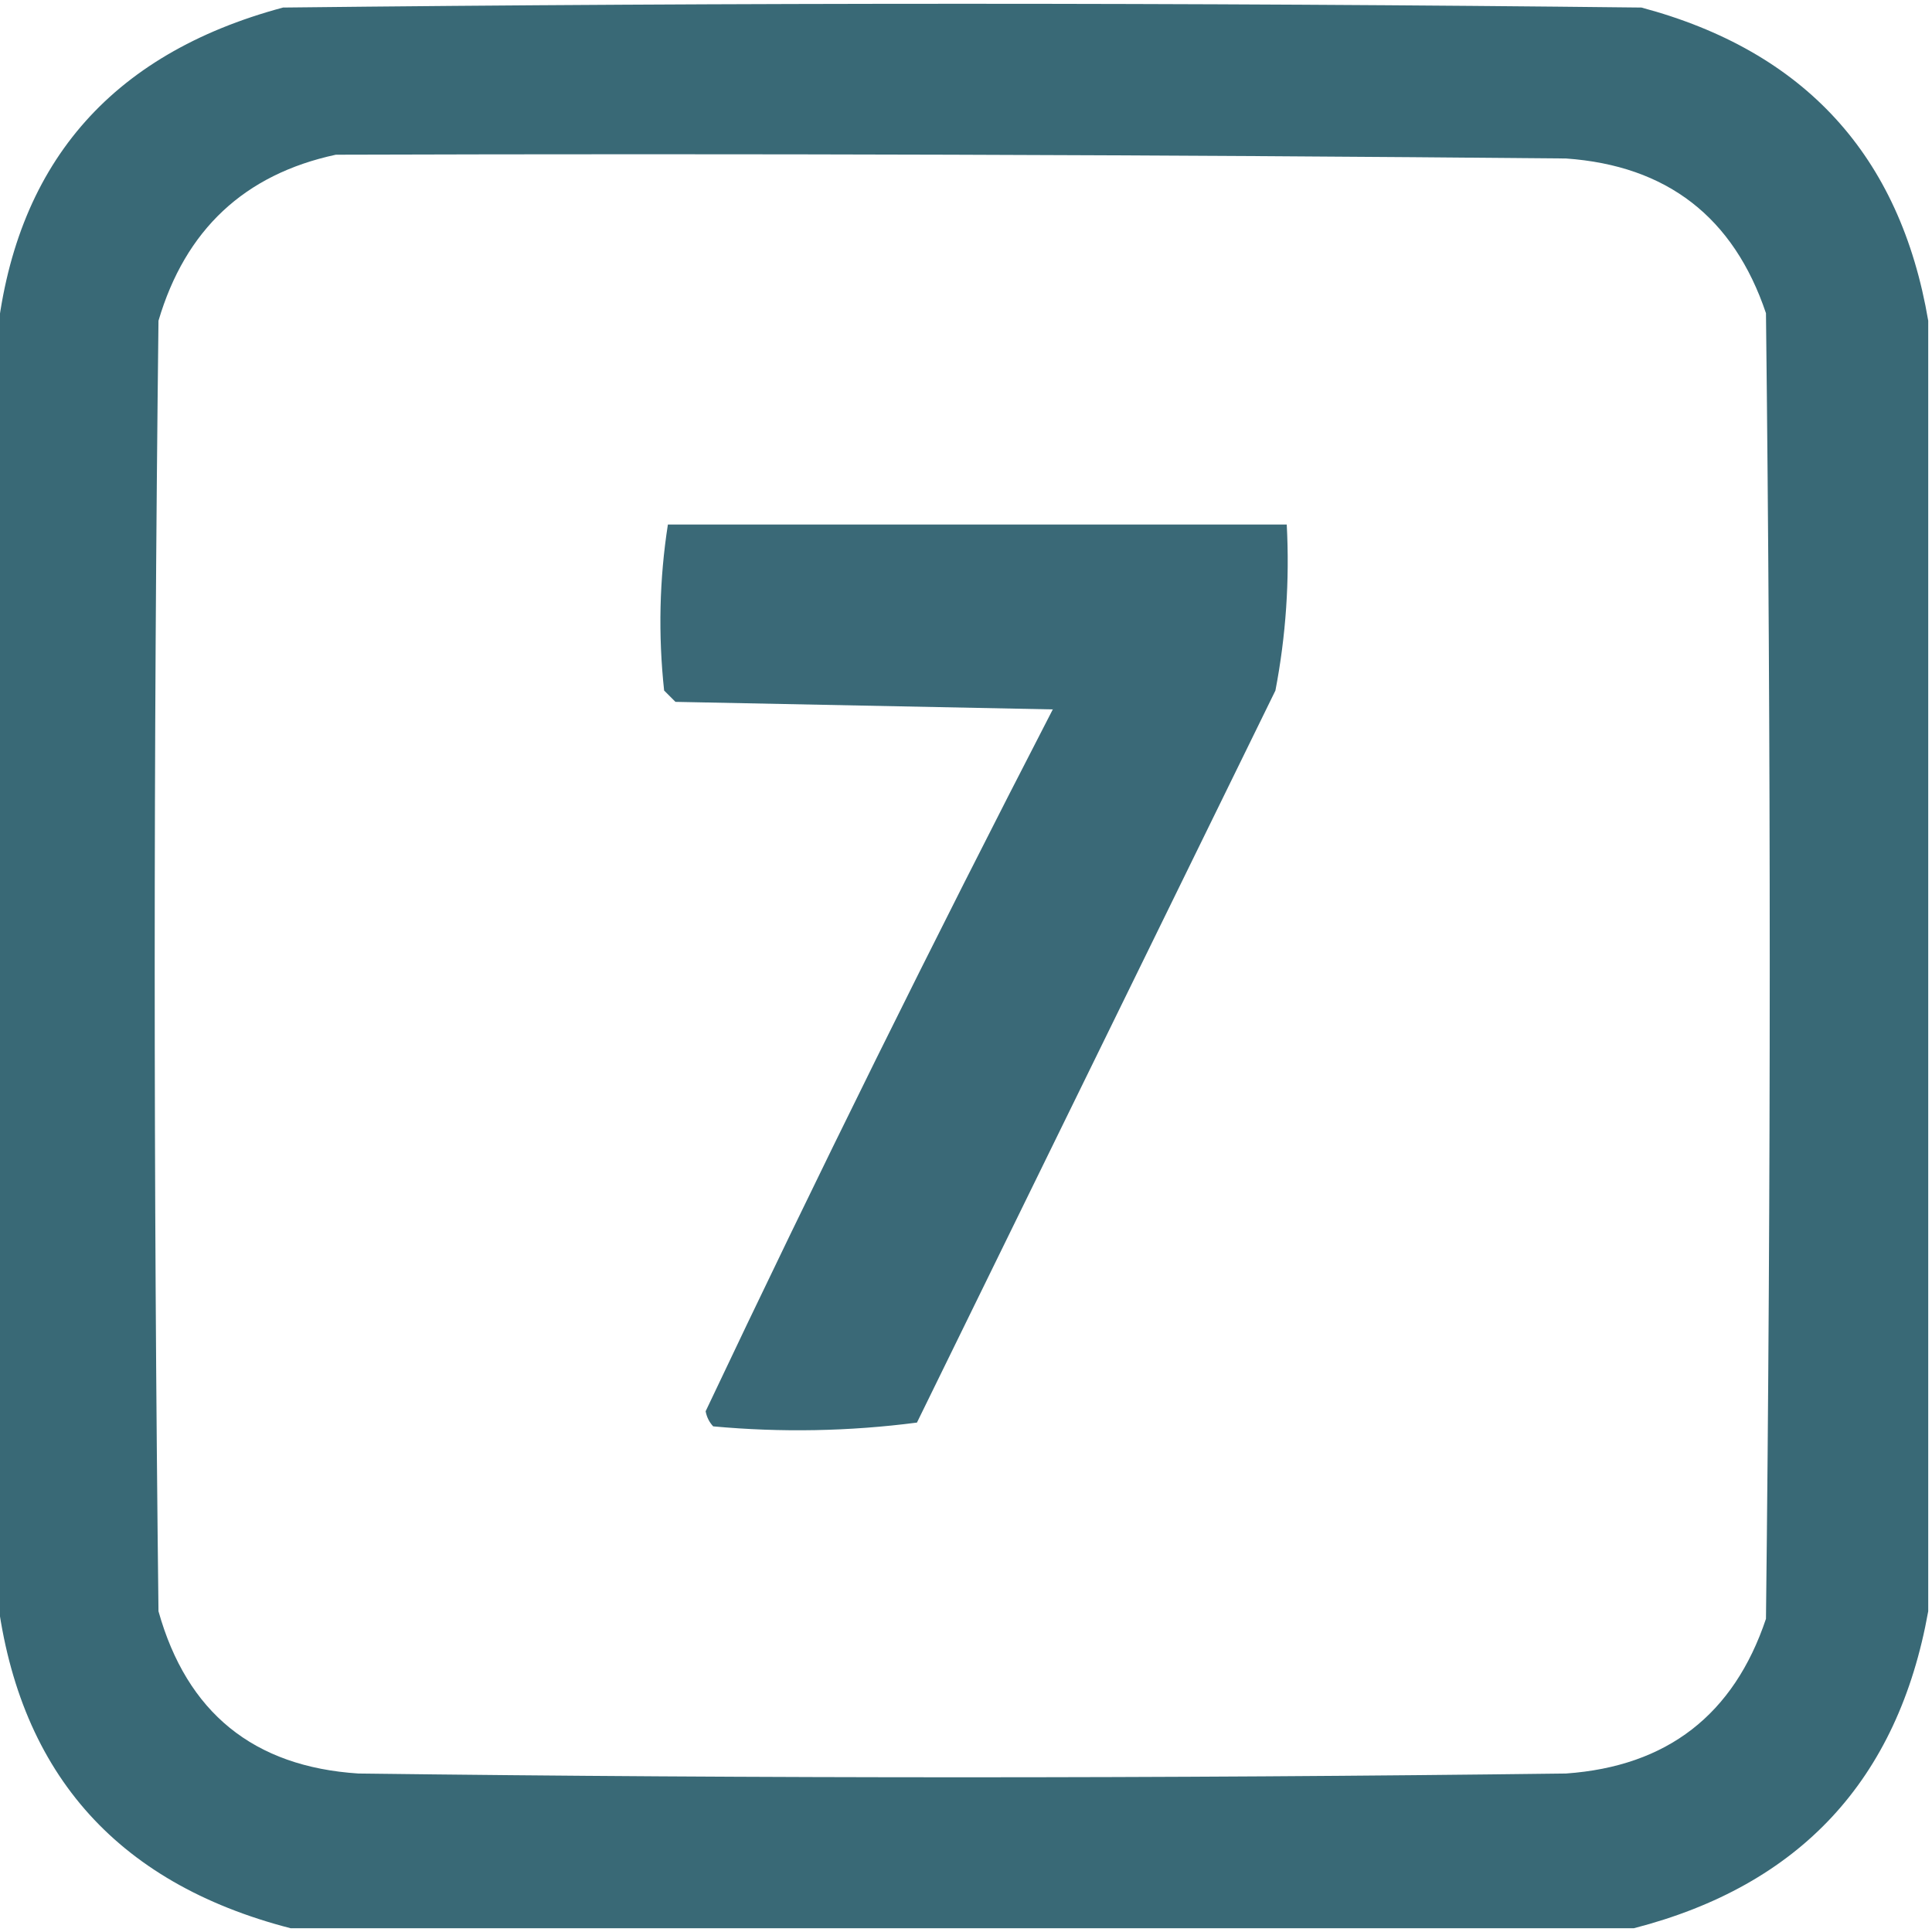
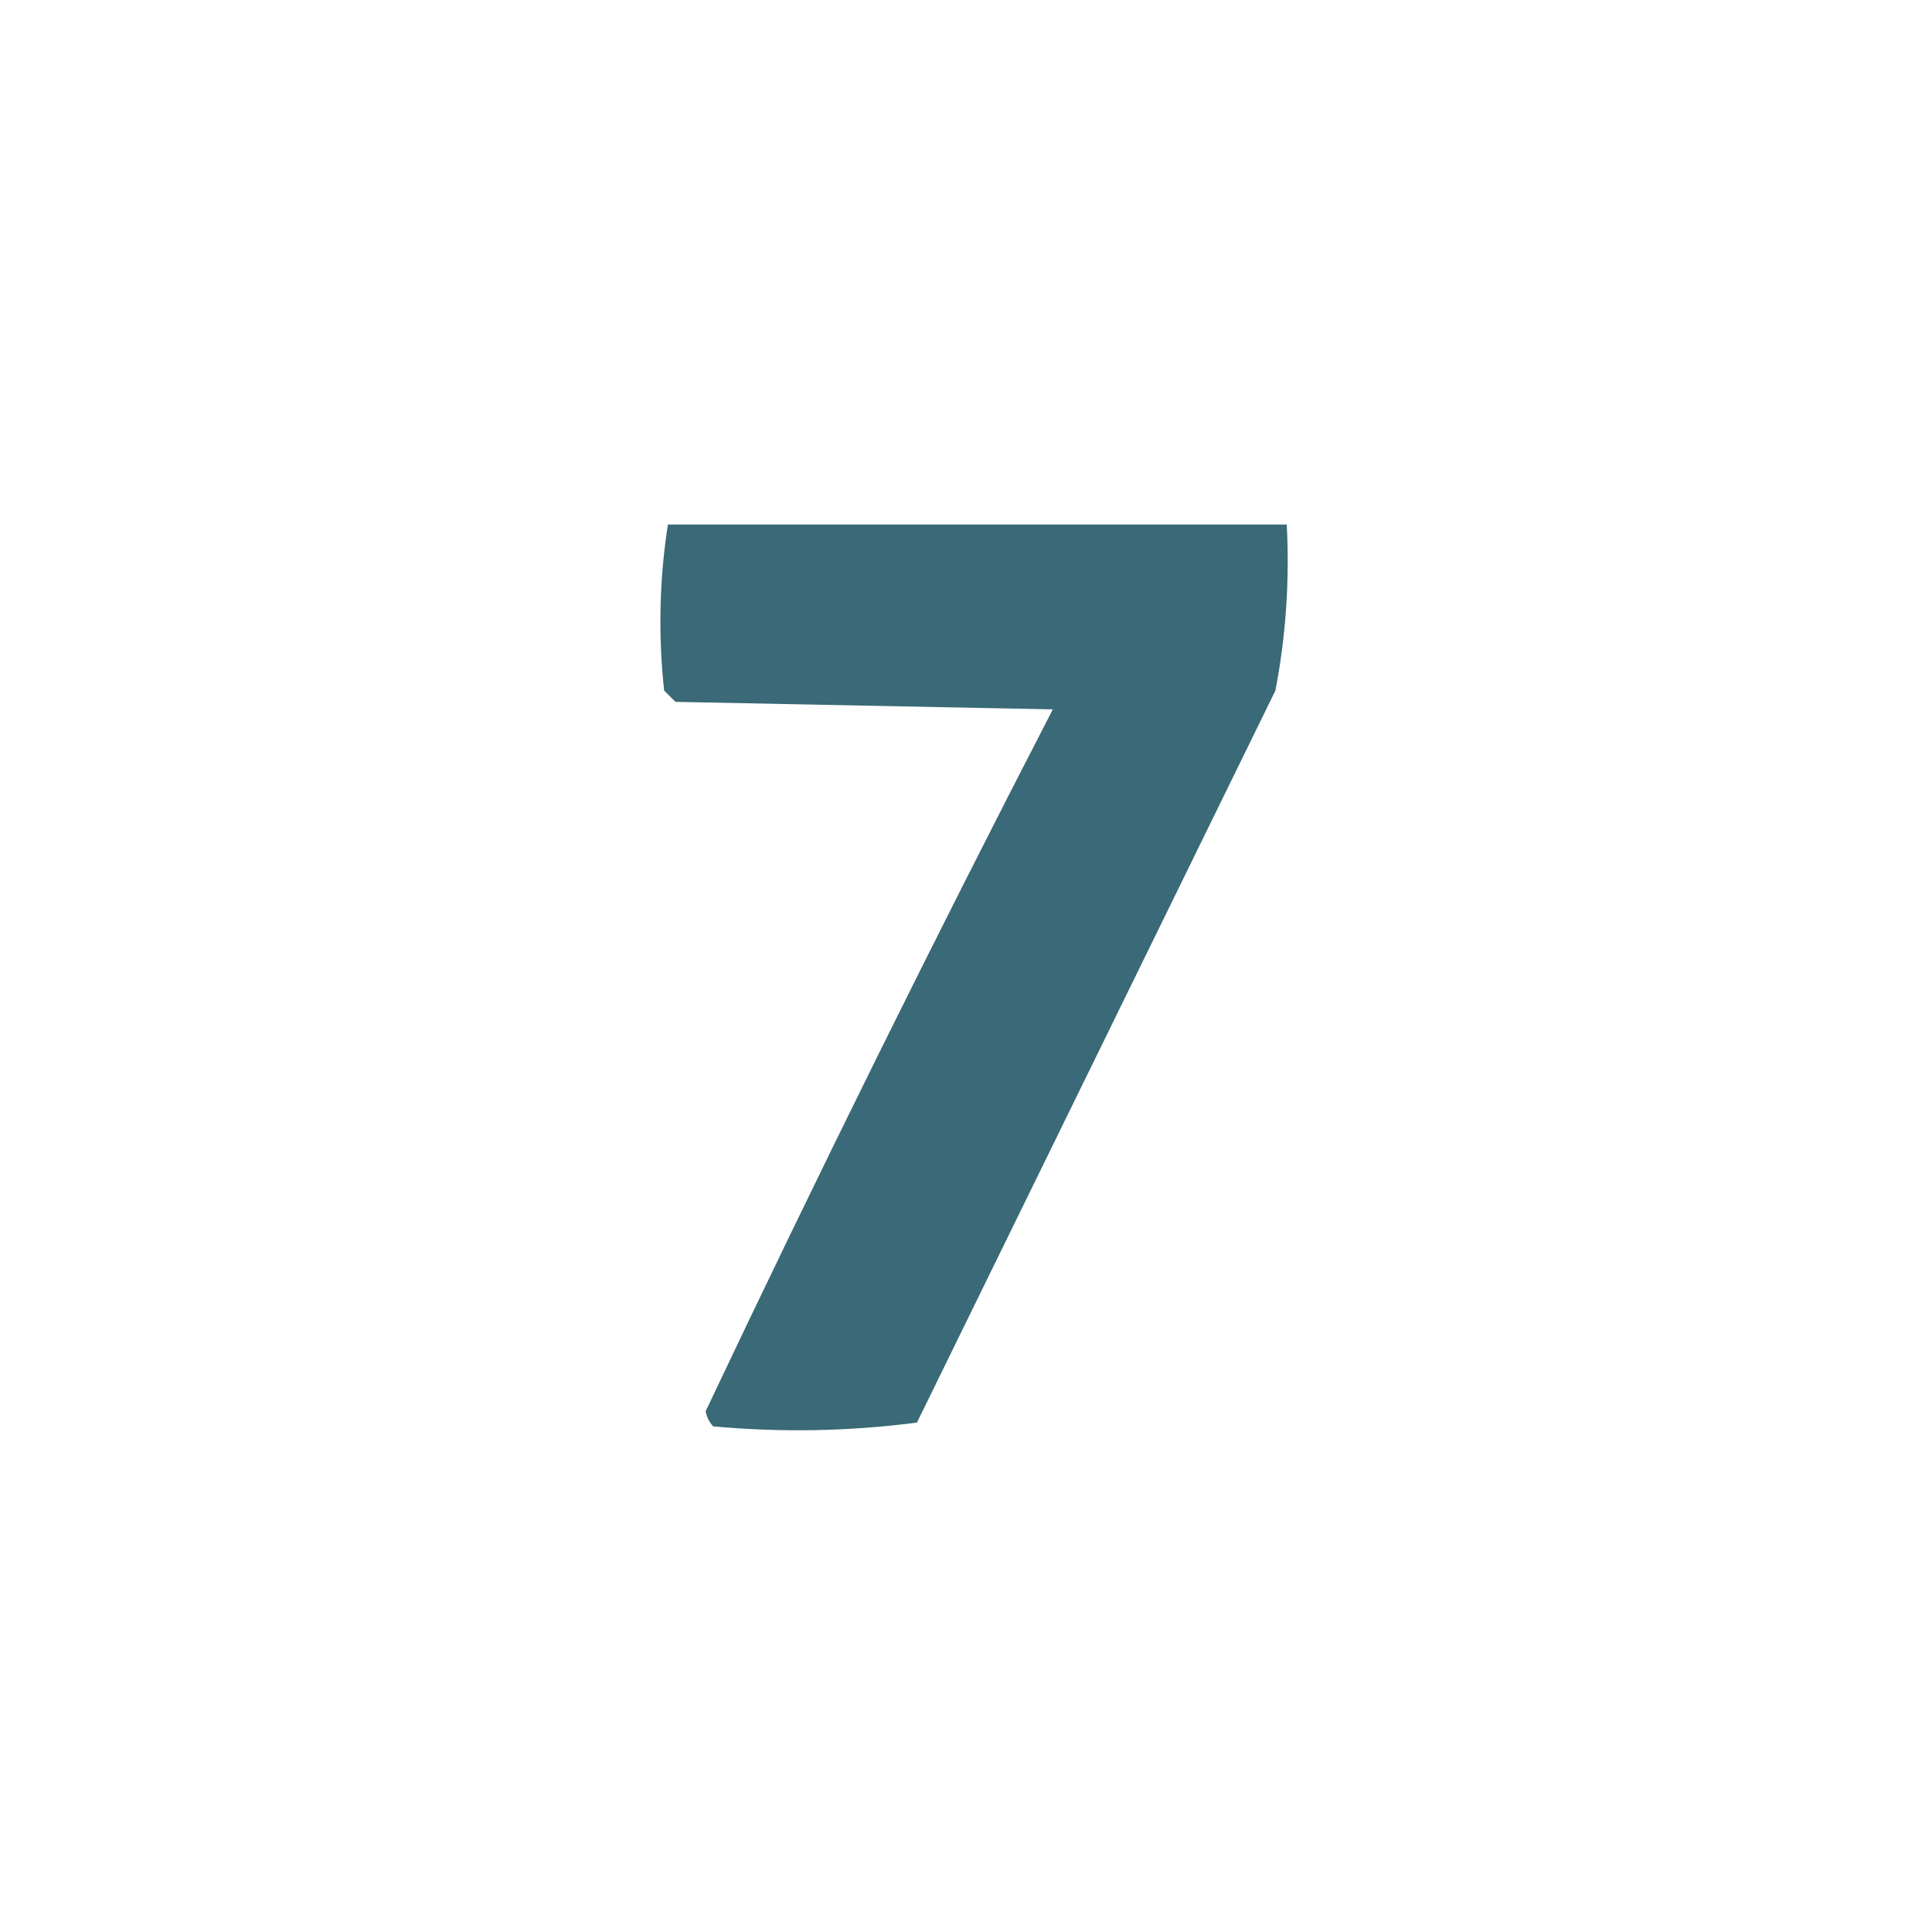
<svg xmlns="http://www.w3.org/2000/svg" version="1.1" width="256px" height="256px" style="shape-rendering:geometricPrecision; text-rendering:geometricPrecision; image-rendering:optimizeQuality; fill-rule:evenodd; clip-rule:evenodd">
  <g>
-     <path style="opacity:0.946" fill="#2f616f" d="M 255.5,42.5 C 255.5,99.5 255.5,156.5 255.5,213.5C 251.506,235.829 238.506,249.829 216.5,255.5C 157.167,255.5 97.833,255.5 38.5,255.5C 15.134,249.468 2.134,234.468 -0.5,210.5C -0.5,155.5 -0.5,100.5 -0.5,45.5C 1.799,22.02 14.465,7.187 37.5,1C 97.5,0.333 157.5,0.333 217.5,1C 239.112,6.774 251.779,20.607 255.5,42.5 Z M 44.5,20.5 C 98.834,20.333 153.168,20.5 207.5,21C 220.879,21.941 229.713,28.775 234,41.5C 234.667,99.167 234.667,156.833 234,214.5C 229.736,227.218 220.903,234.051 207.5,235C 154.167,235.667 100.833,235.667 47.5,235C 33.602,234.104 24.768,226.937 21,213.5C 20.333,156.5 20.333,99.5 21,42.5C 24.557,30.438 32.39,23.105 44.5,20.5 Z" />
-   </g>
+     </g>
  <g>
    <path style="opacity:0.944" fill="#2f616f" d="M 88.5,69.5 C 115.833,69.5 143.167,69.5 170.5,69.5C 170.891,76.921 170.391,84.254 169,91.5C 153.167,123.833 137.333,156.167 121.5,188.5C 112.518,189.665 103.518,189.832 94.5,189C 93.978,188.439 93.645,187.772 93.5,187C 108.313,155.707 123.647,124.707 139.5,94C 122.833,93.667 106.167,93.333 89.5,93C 89,92.5 88.5,92 88,91.5C 87.204,84.087 87.37,76.754 88.5,69.5 Z" />
  </g>
</svg>